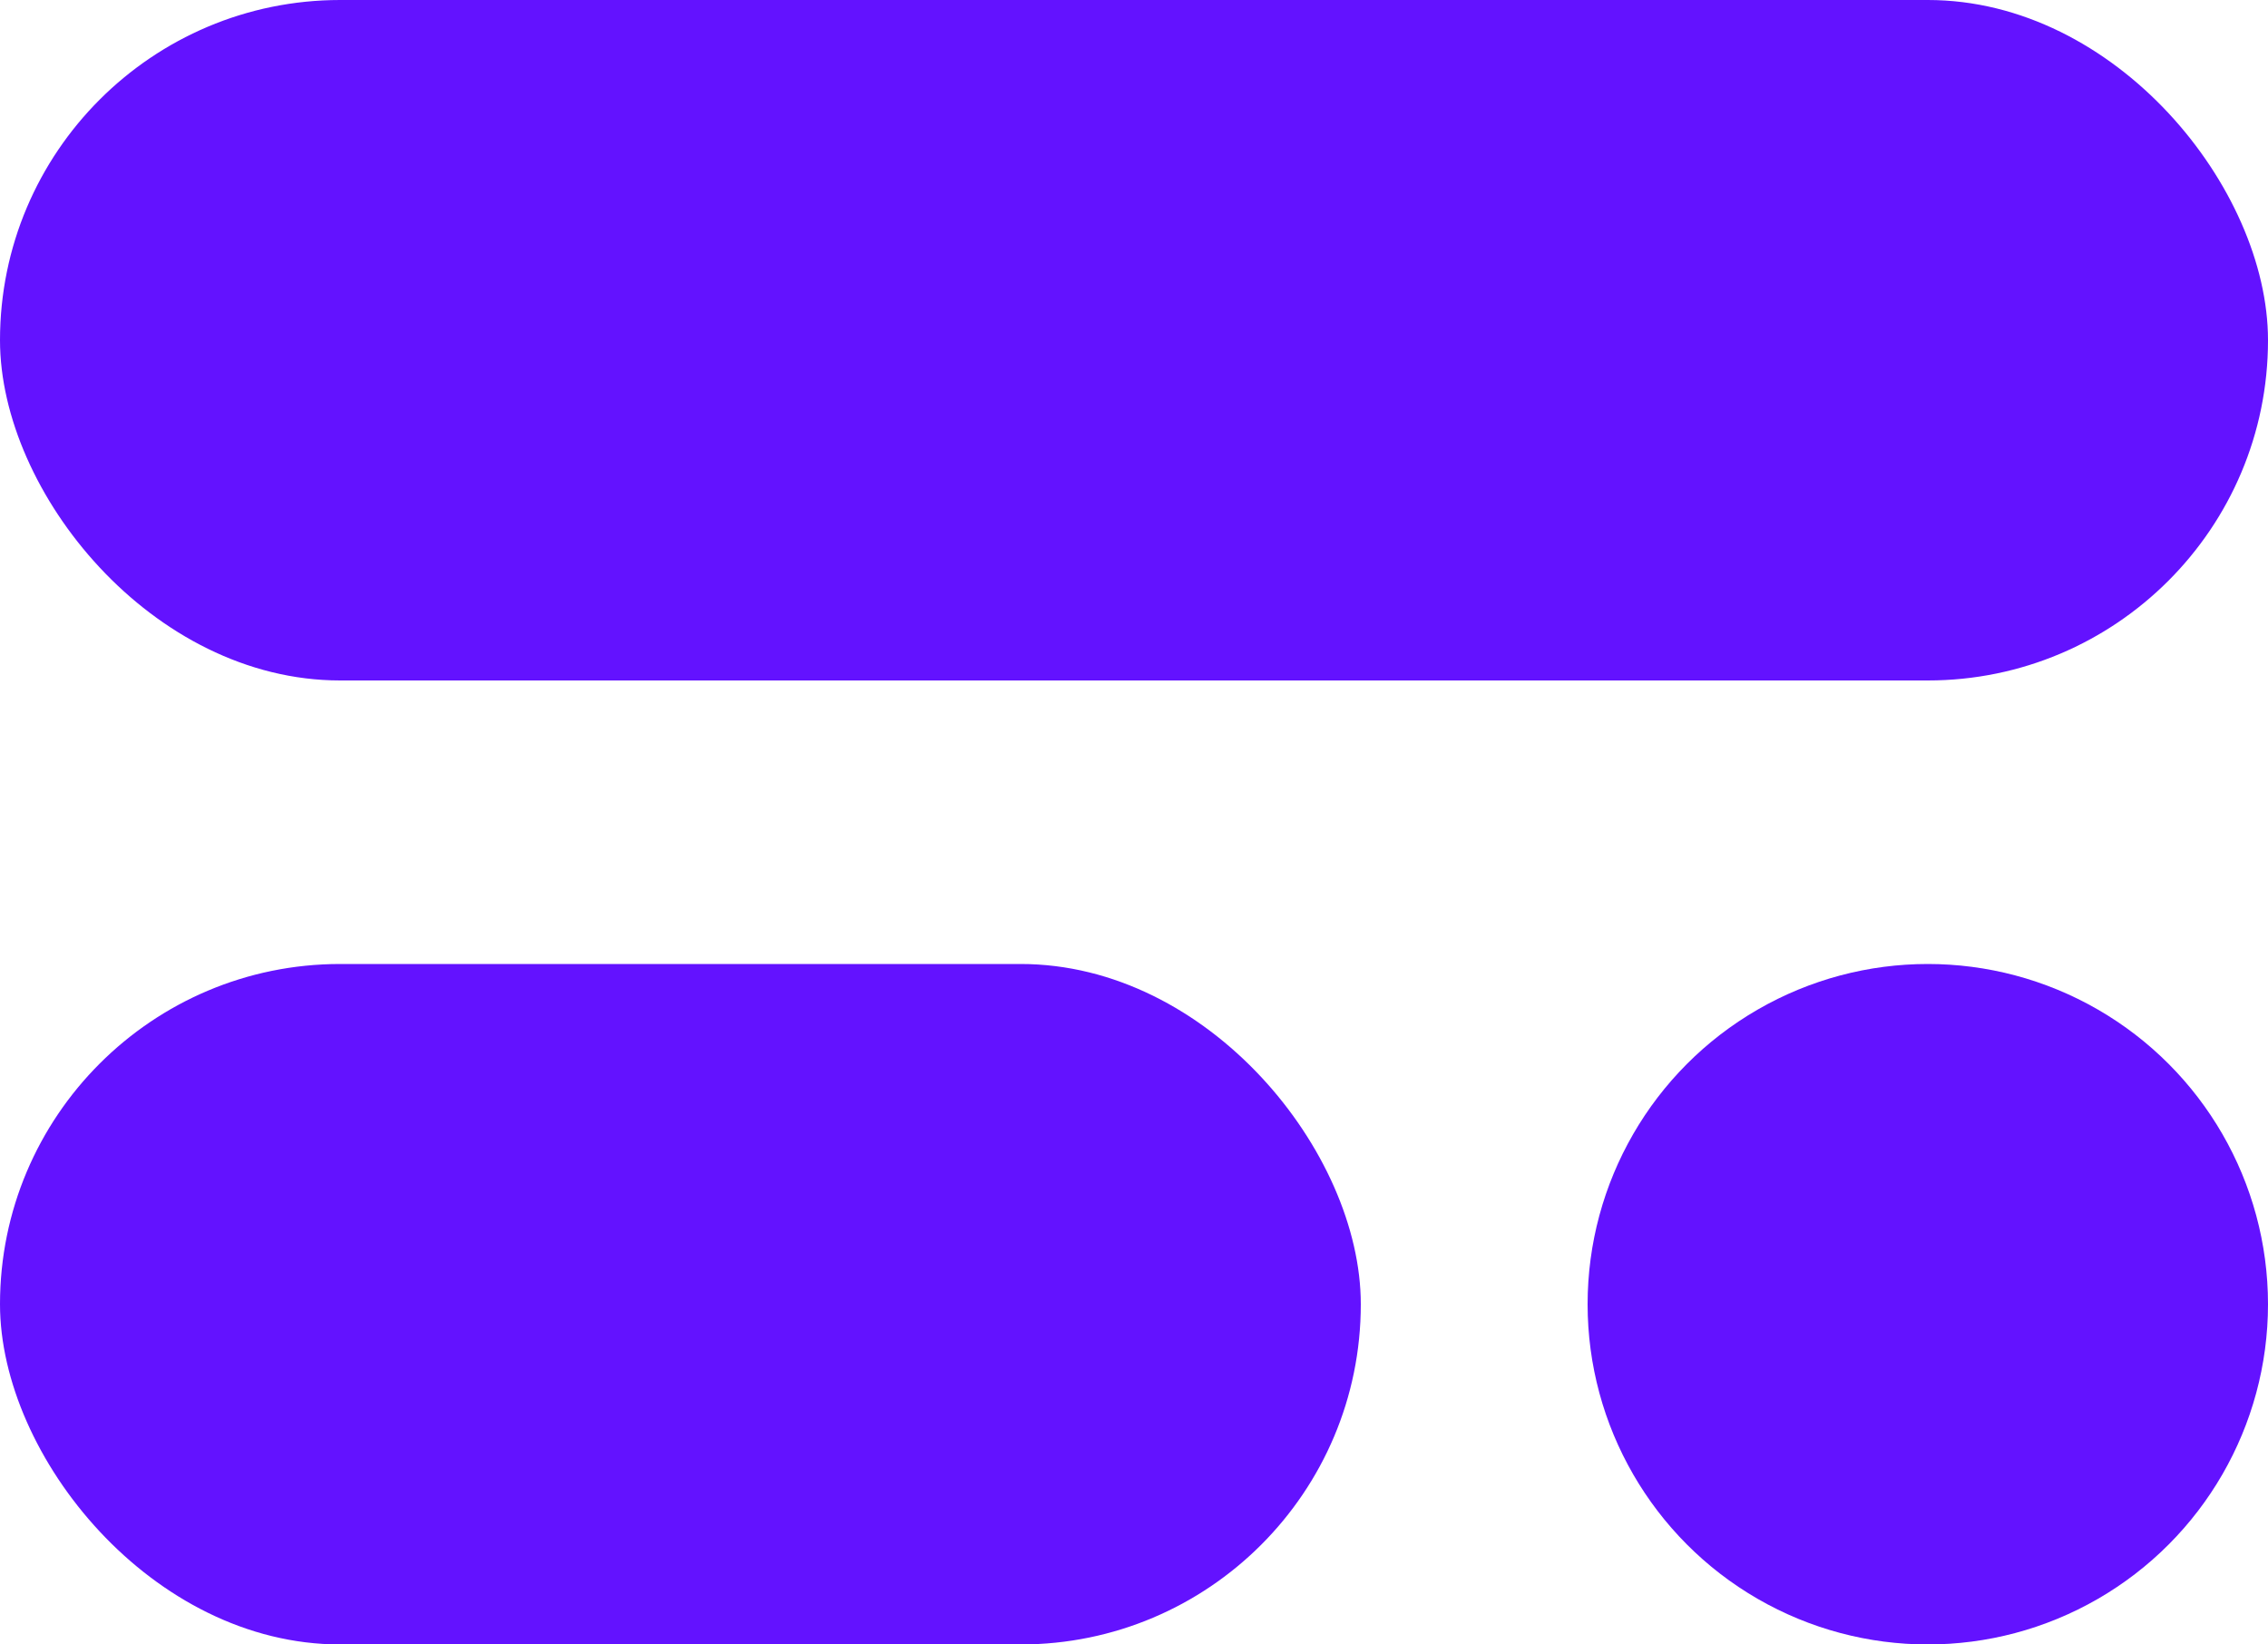
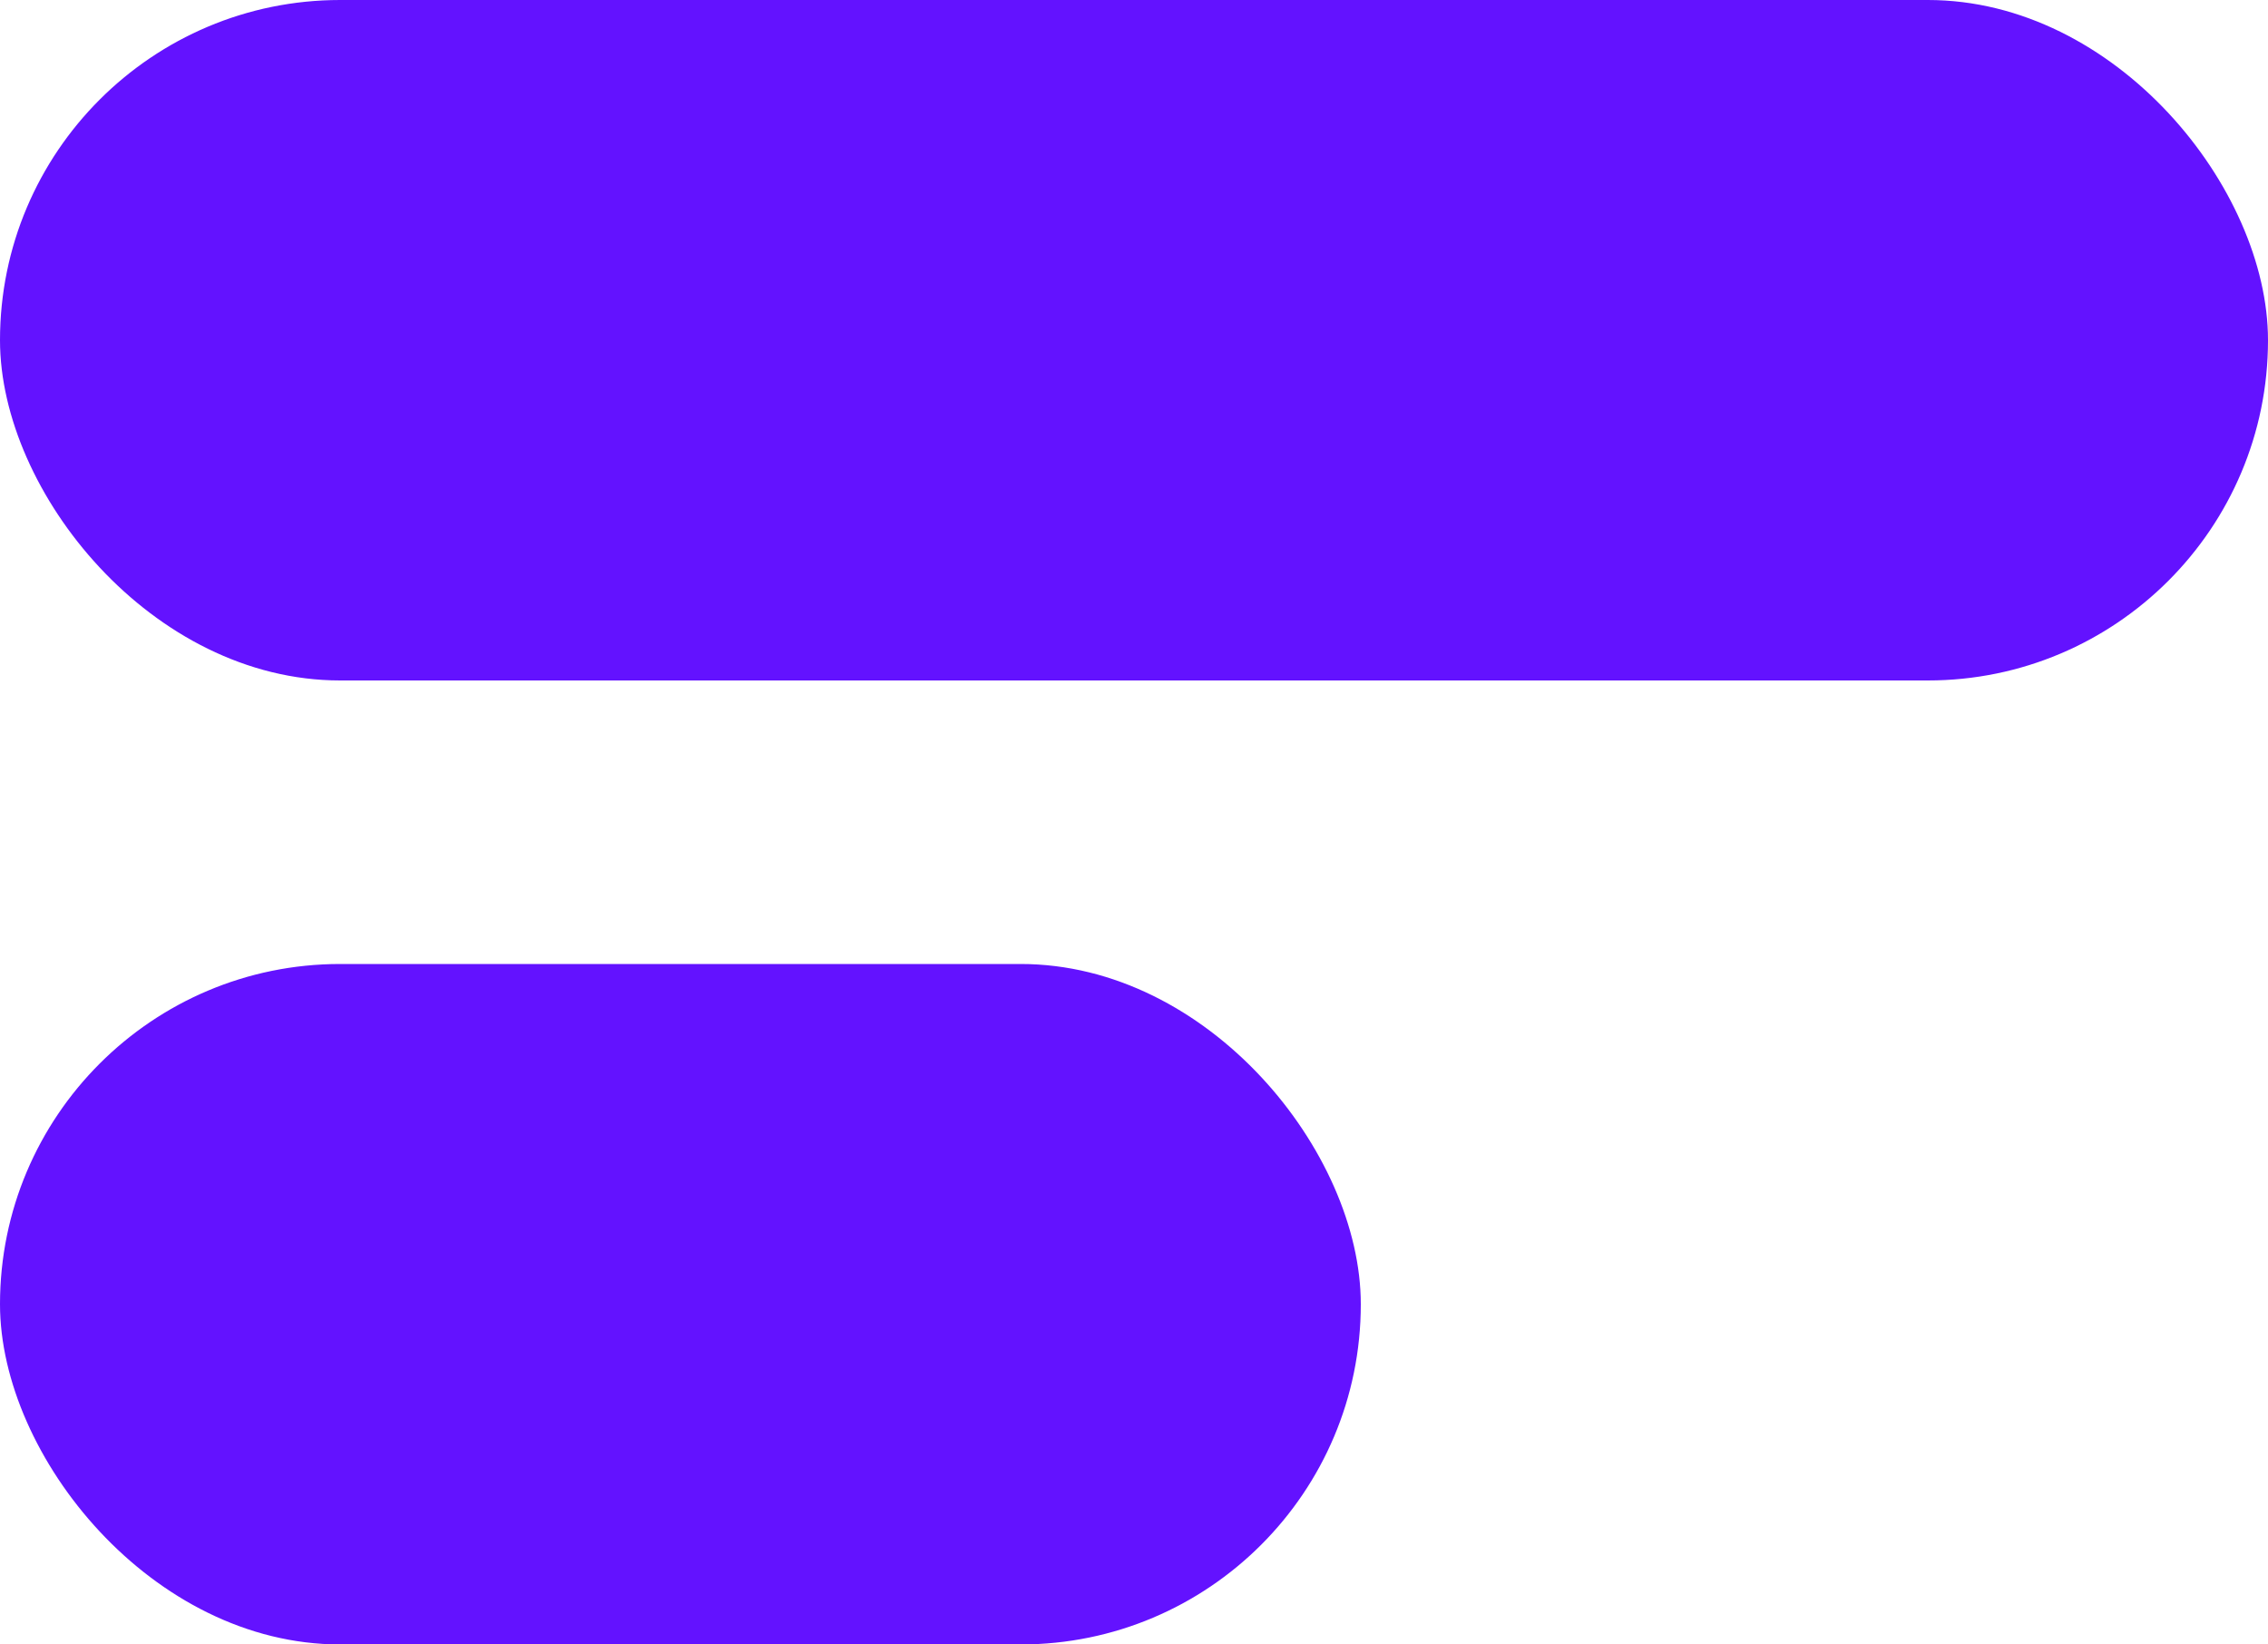
<svg xmlns="http://www.w3.org/2000/svg" width="40px" height="29px" viewBox="0 0 40 29" version="1.1">
  <title>Group 15</title>
  <g id="Page-1" stroke="none" stroke-width="1" fill="none" fill-rule="evenodd">
    <g id="Group-15" fill="#6312FF">
      <rect id="Rectangle" x="0" y="0" width="40" height="12" rx="6" />
      <rect id="Rectangle-Copy-63" x="0" y="17" width="24" height="12" rx="6" />
-       <circle id="Oval" cx="34" cy="23" r="6" />
    </g>
  </g>
</svg>